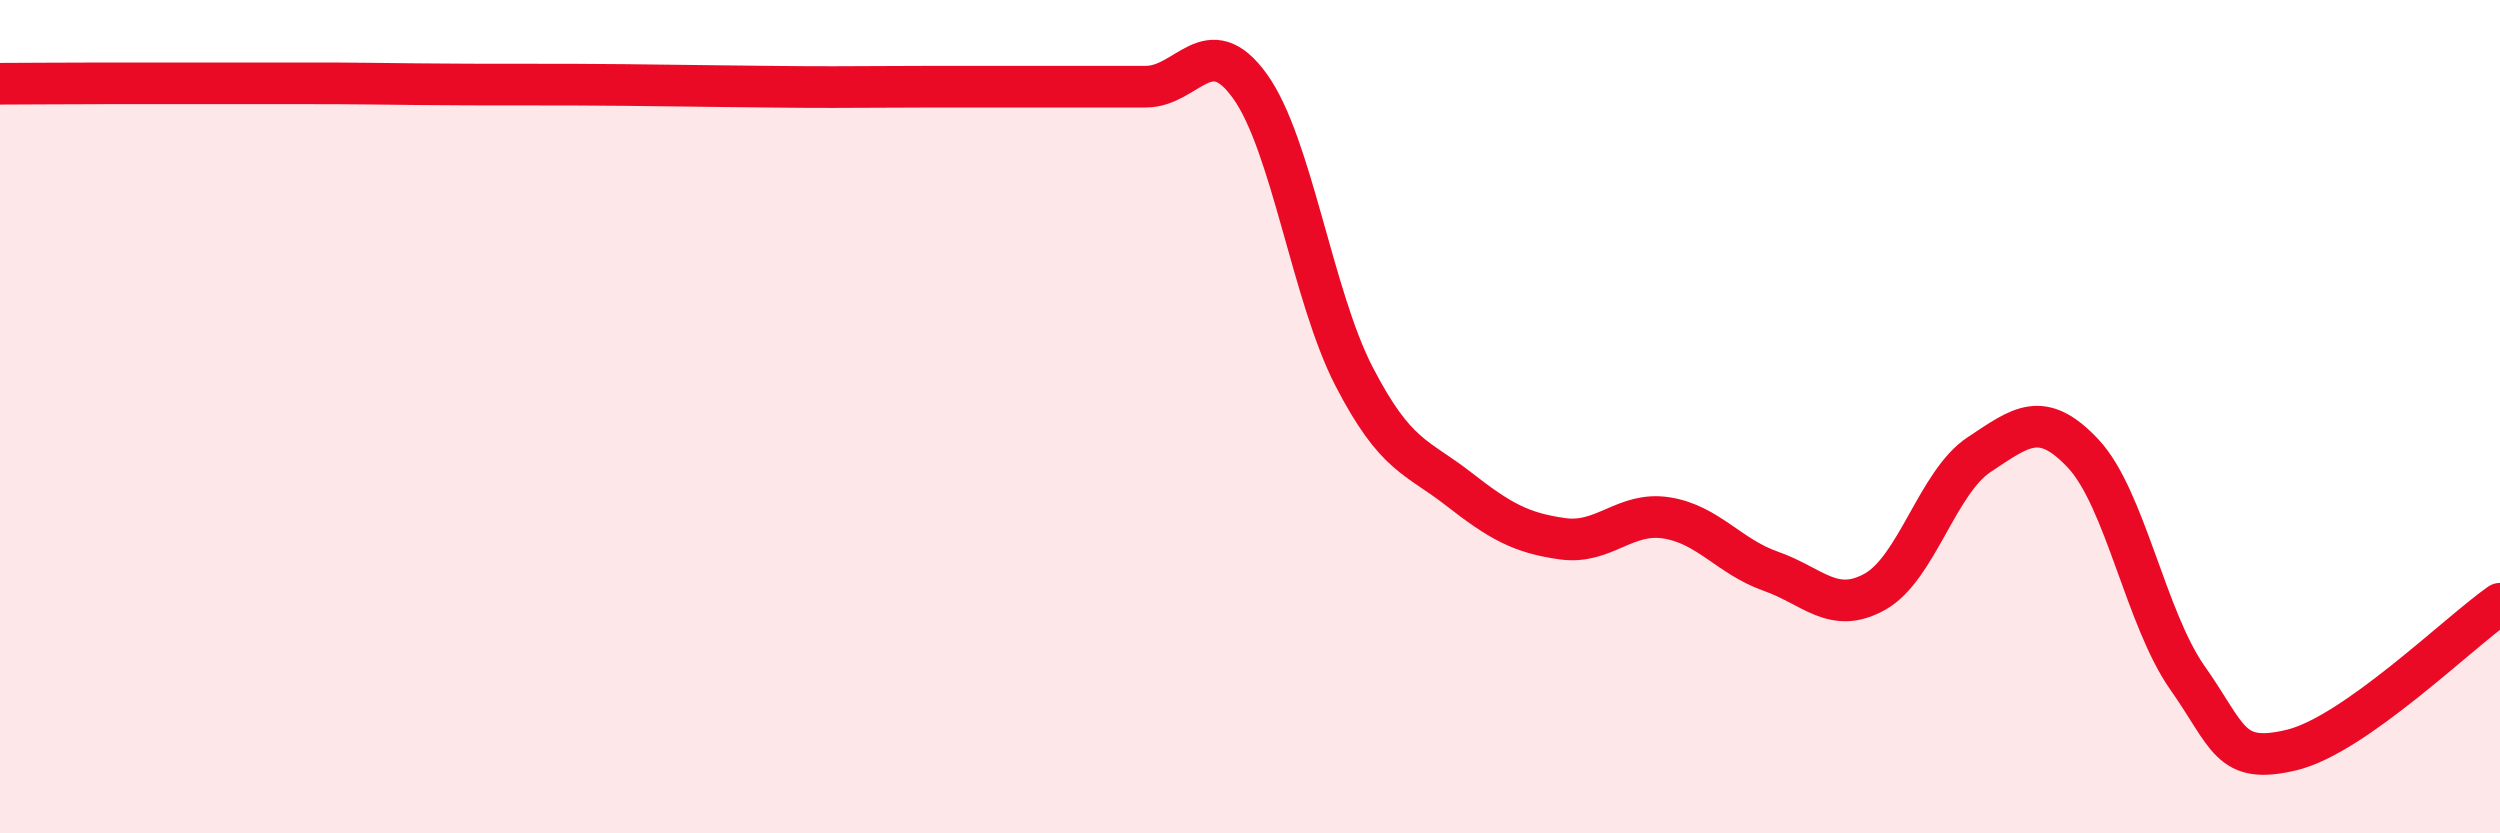
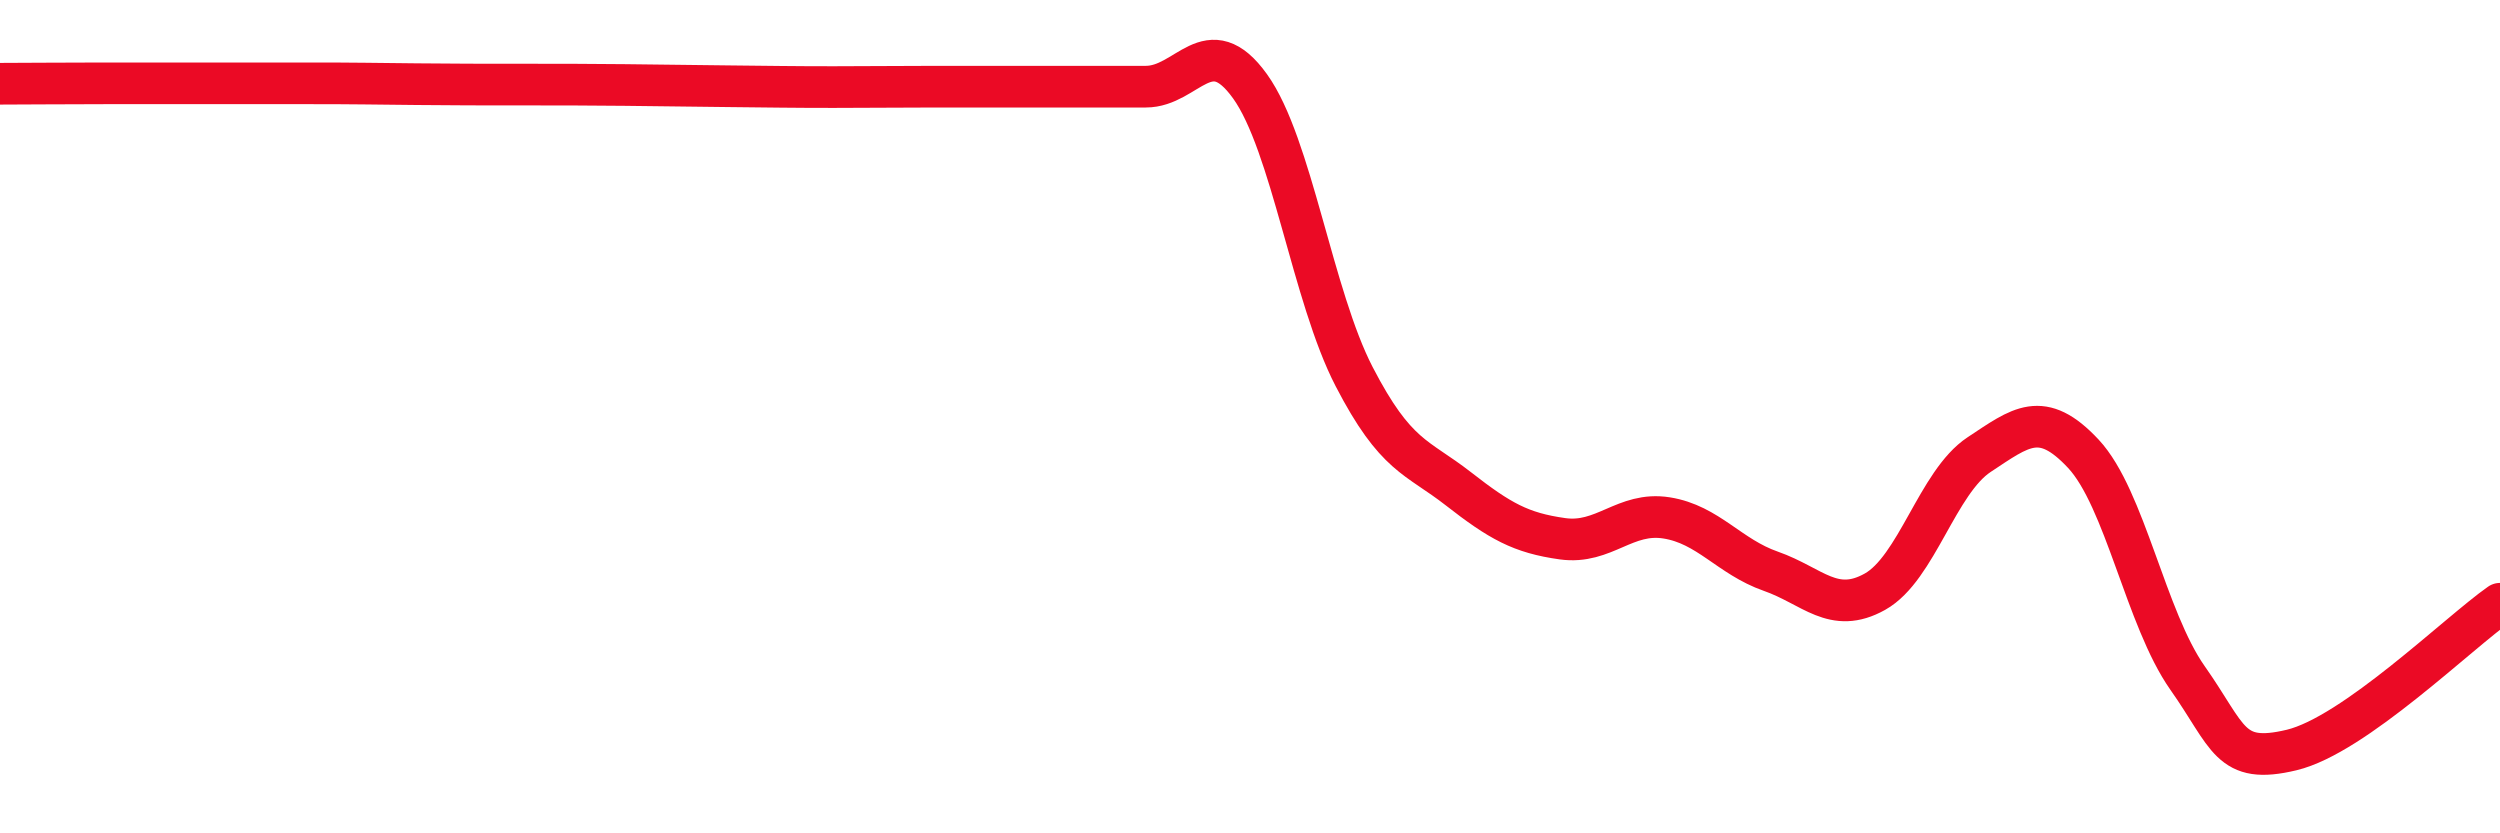
<svg xmlns="http://www.w3.org/2000/svg" width="60" height="20" viewBox="0 0 60 20">
-   <path d="M 0,2.01 C 0.5,2.01 1.5,2 2.5,2 C 3.5,2 4,2 5,2 C 6,2 6.5,2 7.5,2 C 8.5,2 9,2.01 10,2.02 C 11,2.03 11.5,2.03 12.5,2.03 C 13.5,2.03 14,2.03 15,2.04 C 16,2.05 16.5,2.06 17.5,2.07 C 18.5,2.08 19,2.09 20,2.09 C 21,2.09 21.5,2.08 22.5,2.08 C 23.5,2.08 24,2.08 25,2.08 C 26,2.08 26.5,2.08 27.5,2.08 C 28.5,2.08 29,0.68 30,2.07 C 31,3.46 31.5,7.11 32.5,9.04 C 33.5,10.97 34,10.95 35,11.73 C 36,12.51 36.5,12.79 37.5,12.93 C 38.5,13.07 39,12.27 40,12.43 C 41,12.59 41.5,13.36 42.5,13.71 C 43.5,14.06 44,14.76 45,14.2 C 46,13.64 46.5,11.57 47.5,10.91 C 48.5,10.25 49,9.82 50,10.89 C 51,11.96 51.5,14.85 52.5,16.27 C 53.5,17.69 53.5,18.36 55,18 C 56.5,17.64 59,15.19 60,14.49L60 20L0 20Z" fill="#EB0A25" opacity="0.1" stroke-linecap="round" stroke-linejoin="round" />
  <path d="M 0,2.01 C 0.5,2.01 1.5,2 2.5,2 C 3.5,2 4,2 5,2 C 6,2 6.5,2 7.5,2 C 8.5,2 9,2.01 10,2.02 C 11,2.03 11.5,2.03 12.5,2.03 C 13.5,2.03 14,2.03 15,2.04 C 16,2.05 16.5,2.06 17.5,2.07 C 18.5,2.08 19,2.09 20,2.09 C 21,2.09 21.5,2.08 22.5,2.08 C 23.5,2.08 24,2.08 25,2.08 C 26,2.08 26.5,2.08 27.5,2.08 C 28.5,2.08 29,0.68 30,2.07 C 31,3.46 31.5,7.11 32.5,9.04 C 33.5,10.97 34,10.95 35,11.73 C 36,12.51 36.5,12.79 37.5,12.93 C 38.5,13.07 39,12.27 40,12.43 C 41,12.59 41.5,13.36 42.5,13.71 C 43.5,14.06 44,14.76 45,14.2 C 46,13.64 46.5,11.57 47.5,10.91 C 48.5,10.25 49,9.82 50,10.89 C 51,11.96 51.5,14.85 52.5,16.27 C 53.5,17.69 53.5,18.36 55,18 C 56.5,17.64 59,15.19 60,14.49" stroke="#EB0A25" stroke-width="1" fill="none" stroke-linecap="round" stroke-linejoin="round" />
</svg>